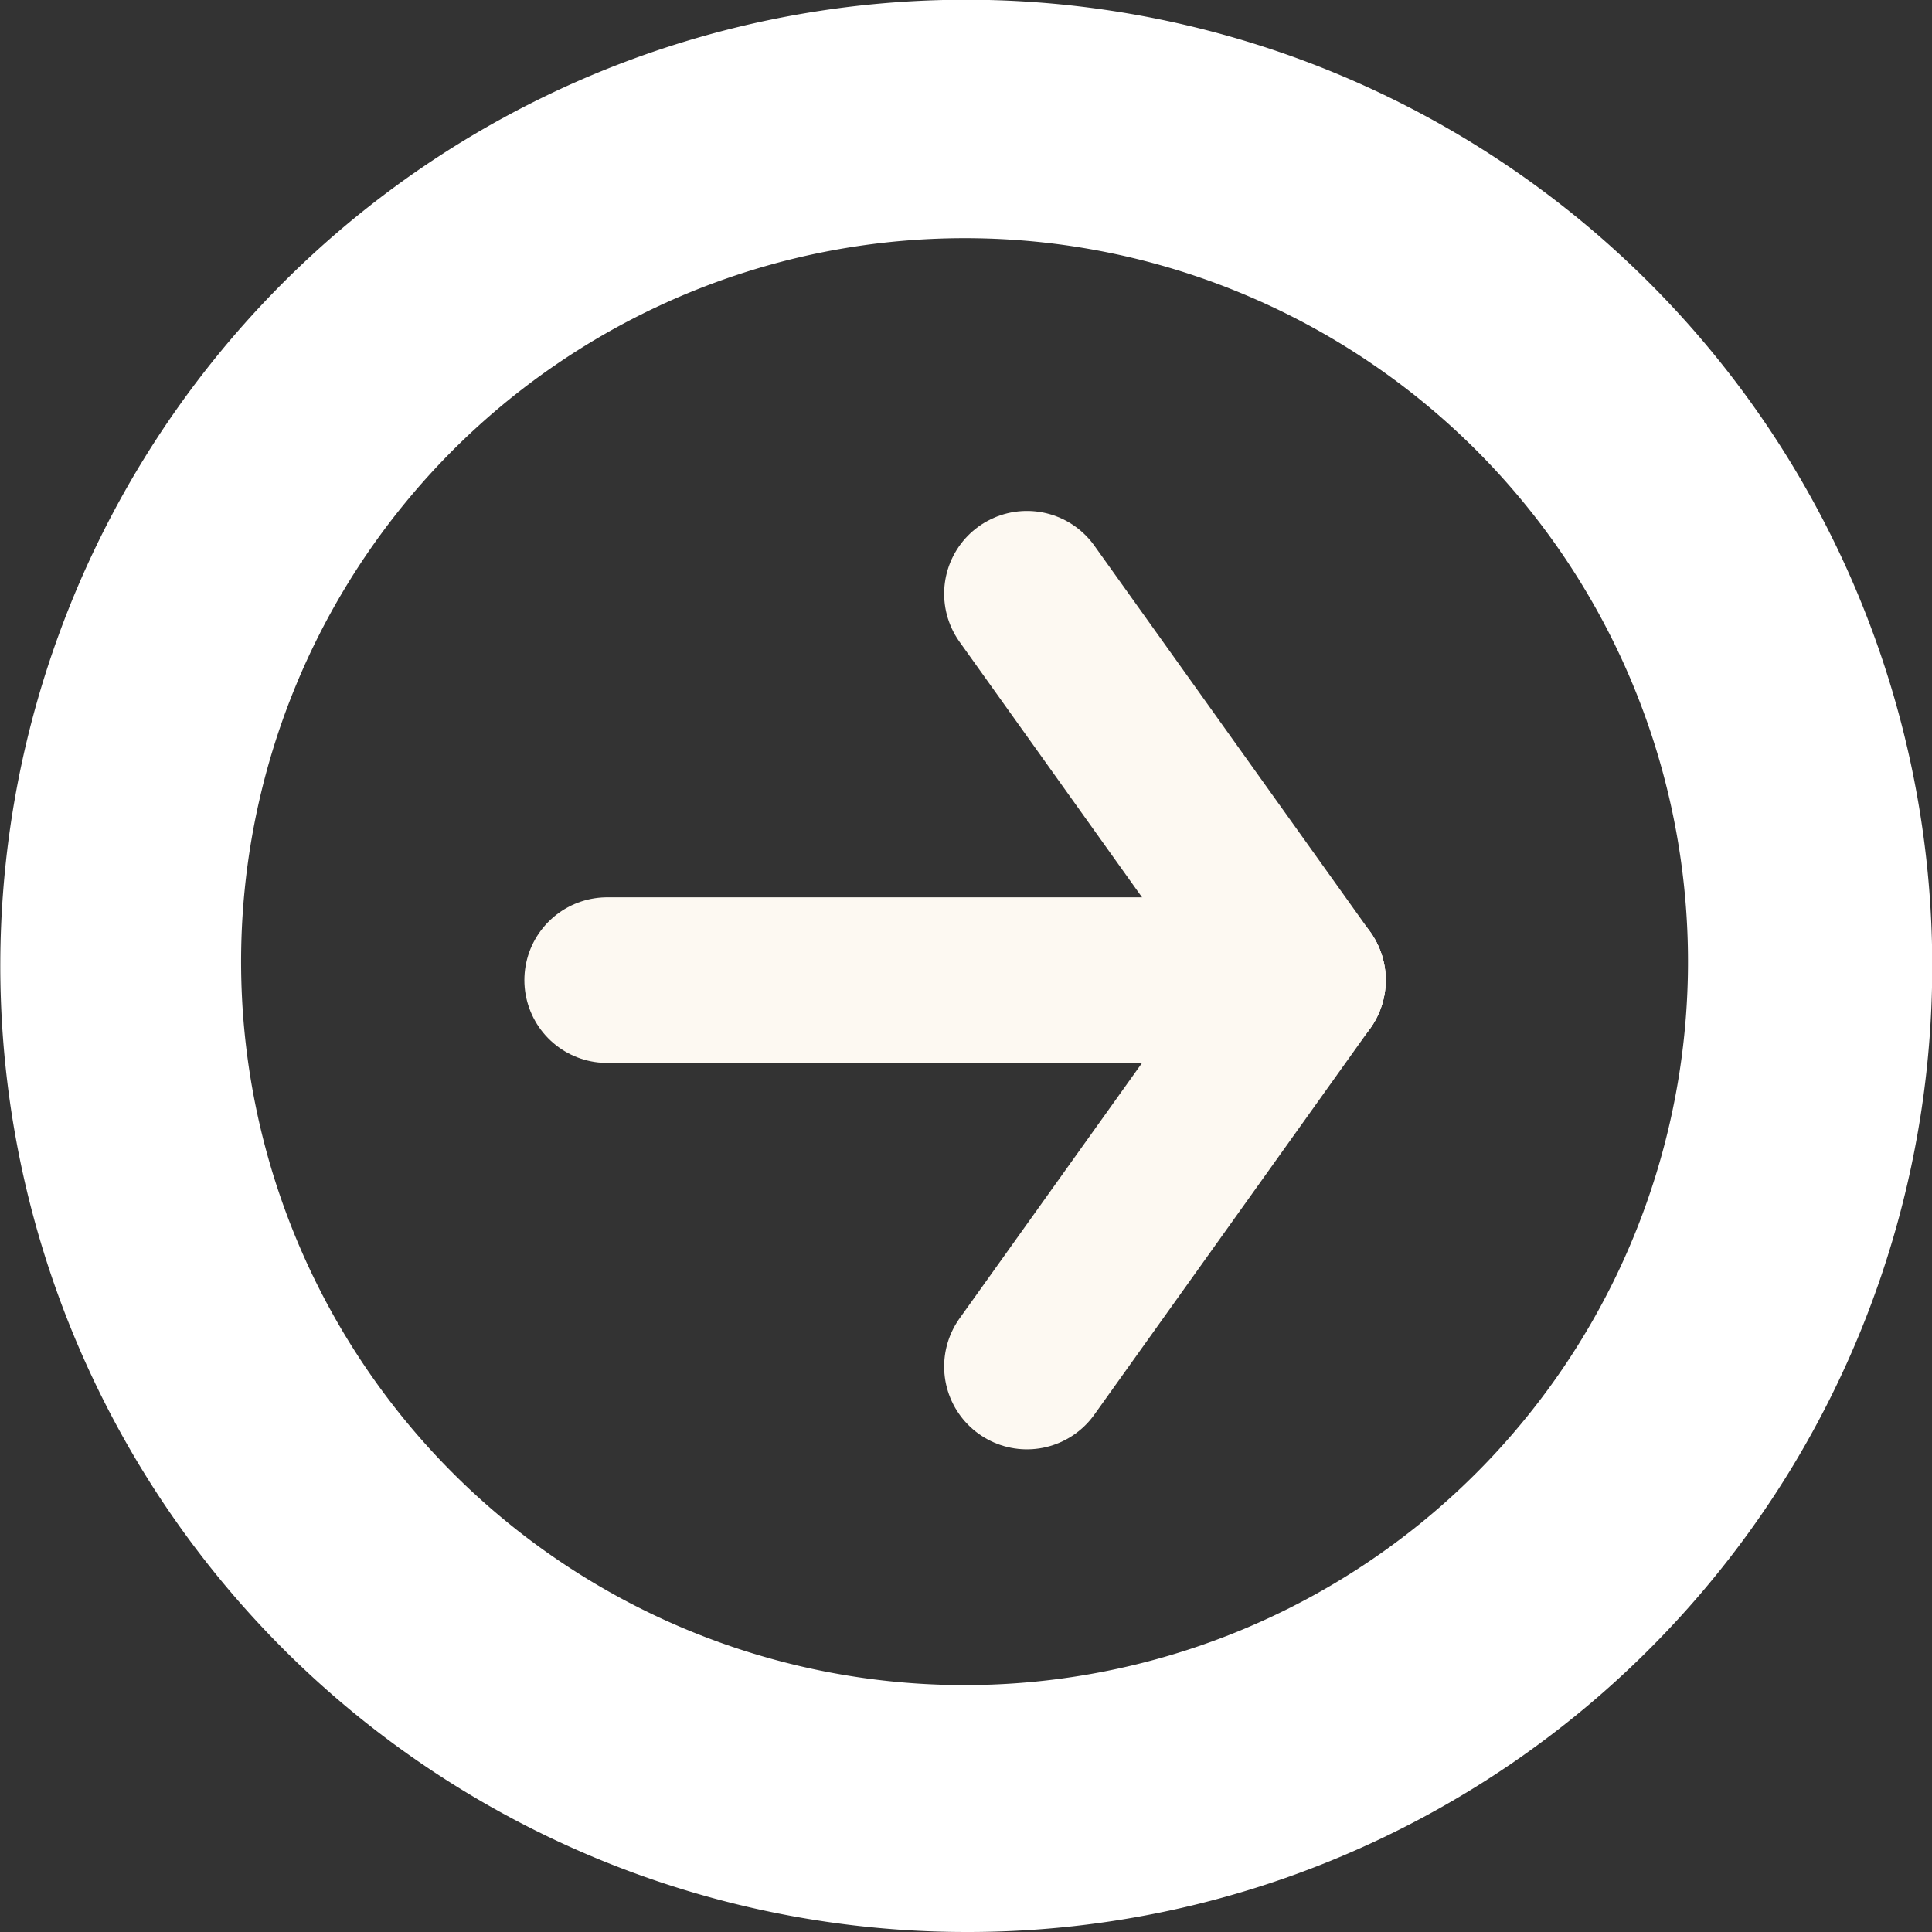
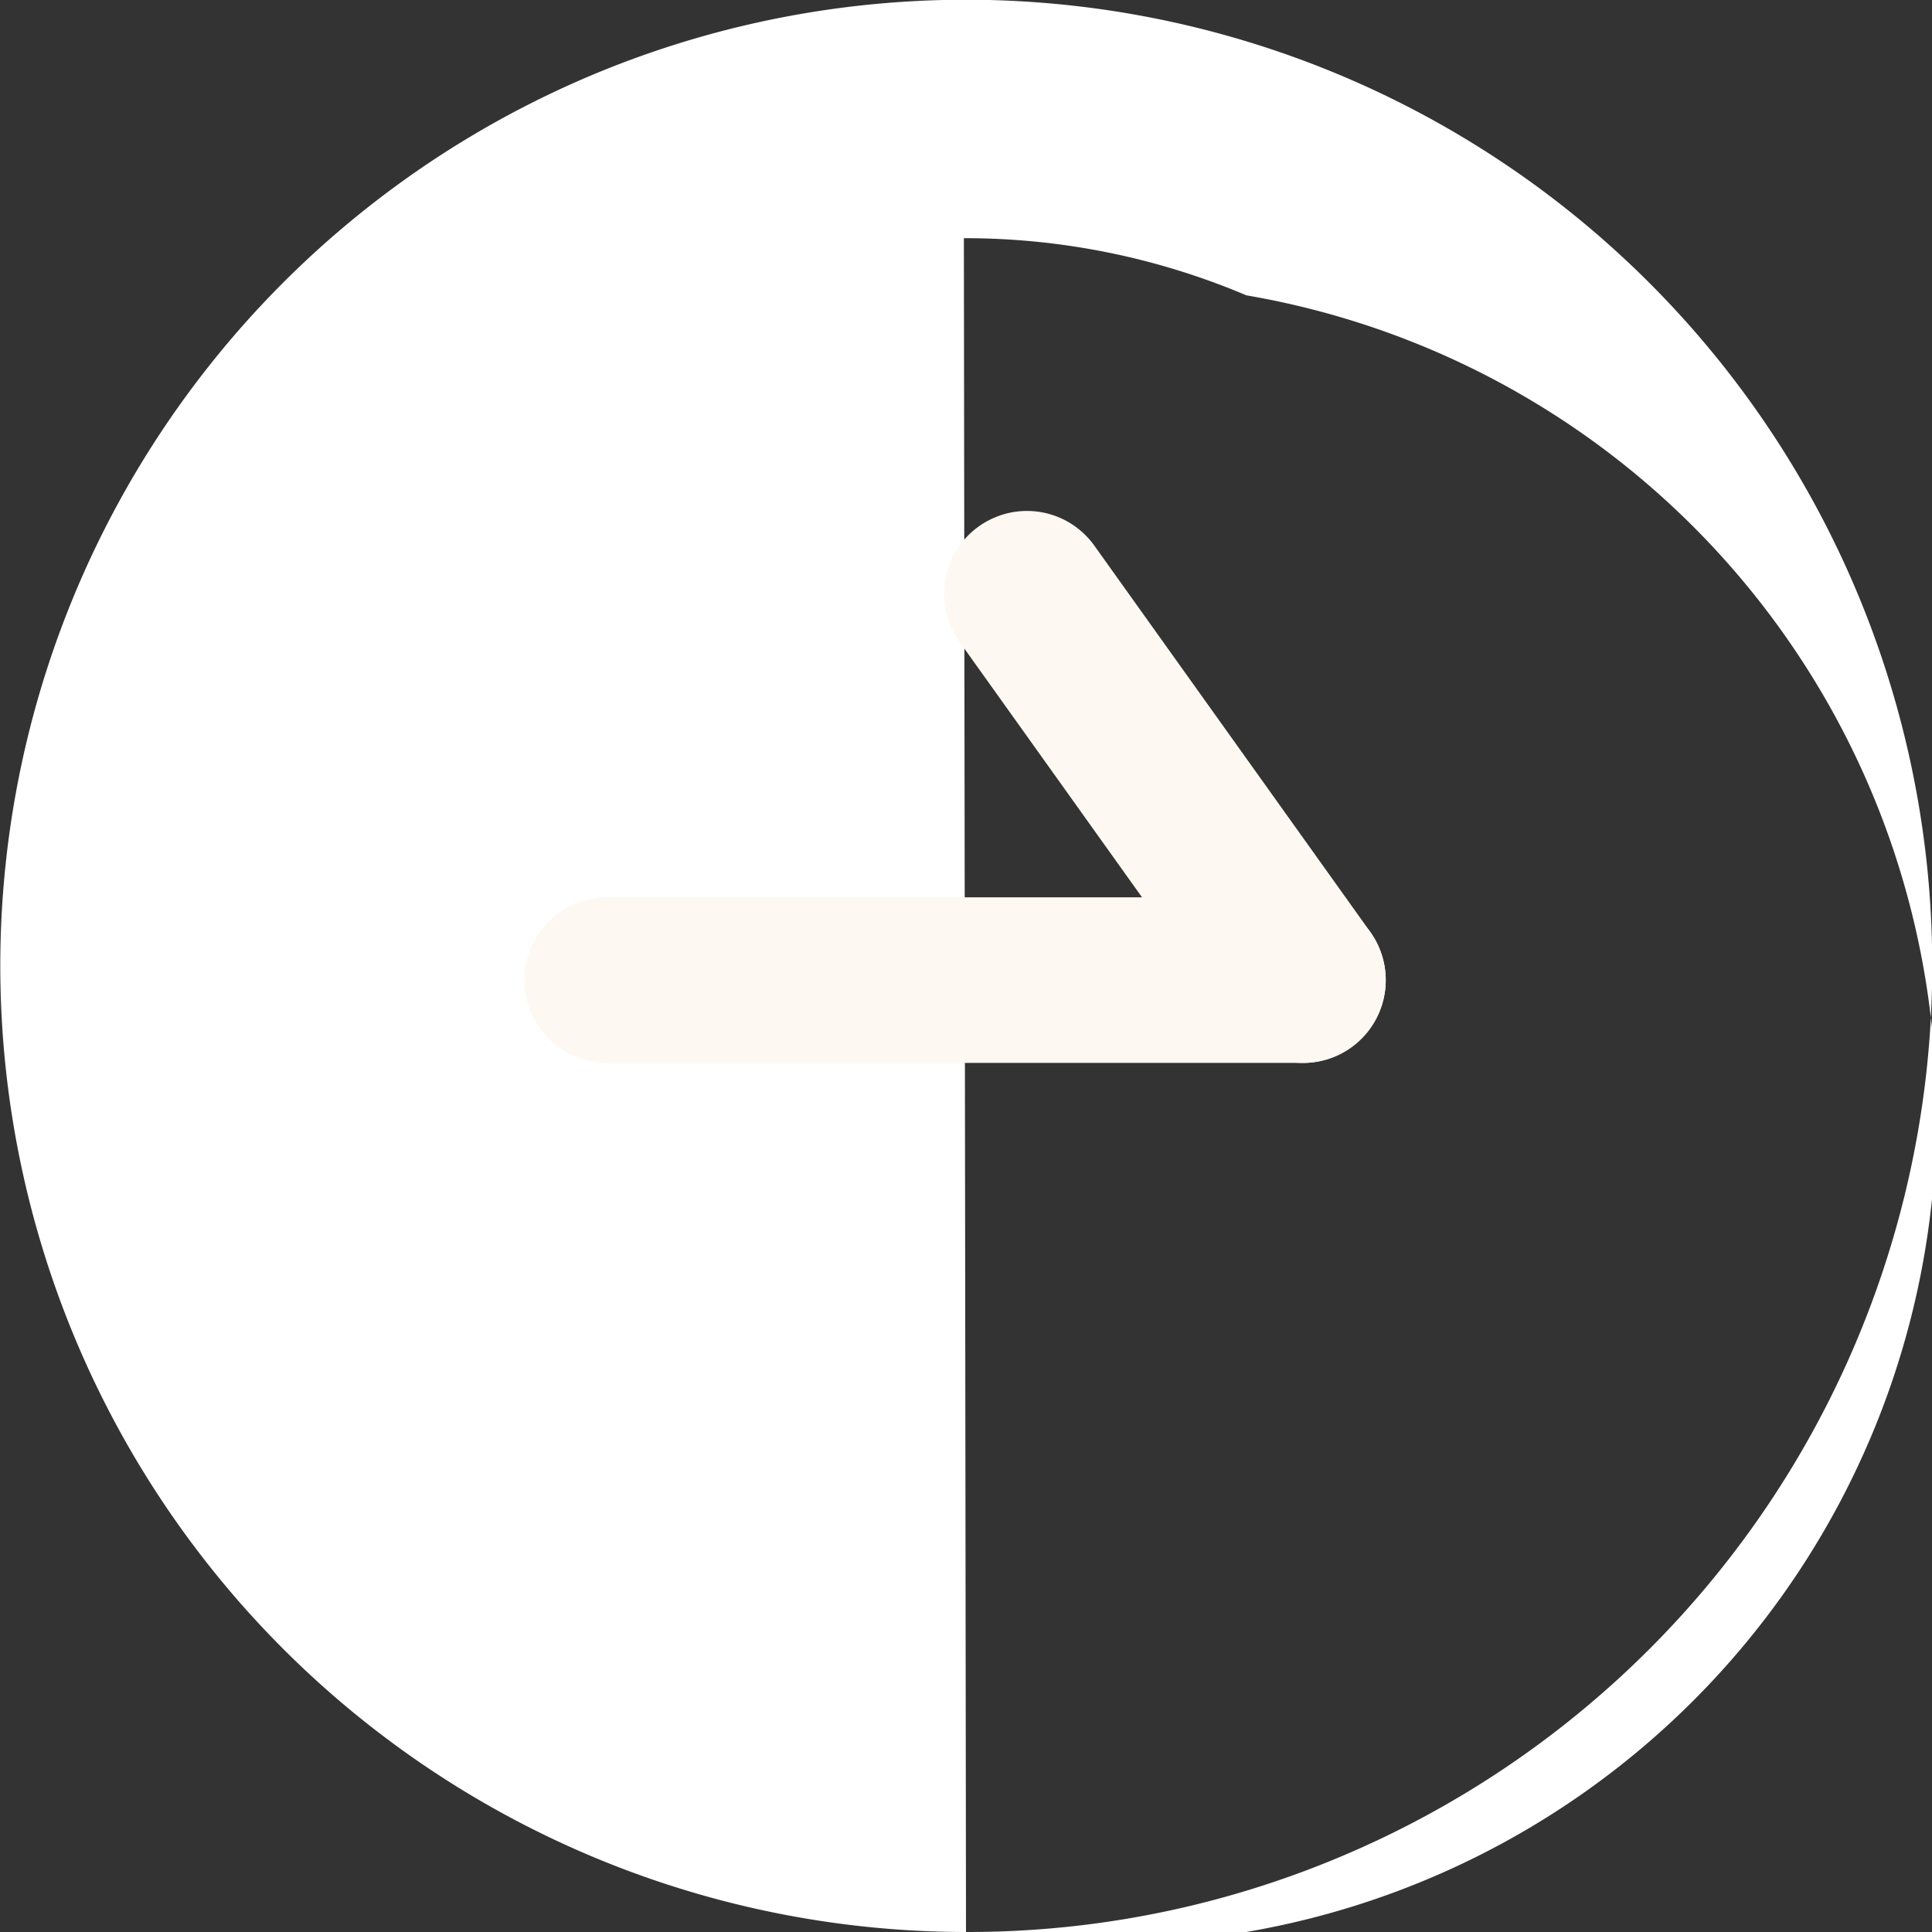
<svg xmlns="http://www.w3.org/2000/svg" width="70" height="70" viewBox="0 0 70 70">
  <rect x="0" y="0" width="70" height="70" fill="#333333" stroke="none" />
  <g id="arro-w" transform="translate(-960 -2278.357)">
-     <path id="前面オブジェクトで型抜き_4" data-name="前面オブジェクトで型抜き 4" d="M35,70A35.009,35.009,0,0,1,21.376,2.75a35.009,35.009,0,0,1,27.247,64.5A34.781,34.781,0,0,1,35,70ZM34.923,8.63A26.212,26.212,0,1,0,45.157,10.7,26.128,26.128,0,0,0,34.923,8.63Z" transform="translate(960 2278.357)" fill="#fff" />
+     <path id="前面オブジェクトで型抜き_4" data-name="前面オブジェクトで型抜き 4" d="M35,70A35.009,35.009,0,0,1,21.376,2.75a35.009,35.009,0,0,1,27.247,64.5A34.781,34.781,0,0,1,35,70ZA26.212,26.212,0,1,0,45.157,10.7,26.128,26.128,0,0,0,34.923,8.63Z" transform="translate(960 2278.357)" fill="#fff" />
    <g id="グループ_58" data-name="グループ 58" transform="translate(987.509 2299.869)">
      <g id="グループ_37" data-name="グループ 37" transform="translate(0 0)">
        <g id="グループ_31" data-name="グループ 31" transform="translate(-5.51 0)">
          <line id="線_1" data-name="線 1" x2="25.209" transform="translate(0 14)" fill="none" stroke="#fdf9f2" stroke-linecap="round" stroke-width="6" />
          <line id="線_2" data-name="線 2" x2="10" y2="14" transform="translate(15.209)" fill="none" stroke="#fdf9f2" stroke-linecap="round" stroke-width="6" />
-           <line id="線_3" data-name="線 3" y1="14" x2="10" transform="translate(15.209 14)" fill="none" stroke="#fdf9f2" stroke-linecap="round" stroke-width="6" />
        </g>
      </g>
    </g>
  </g>
</svg>